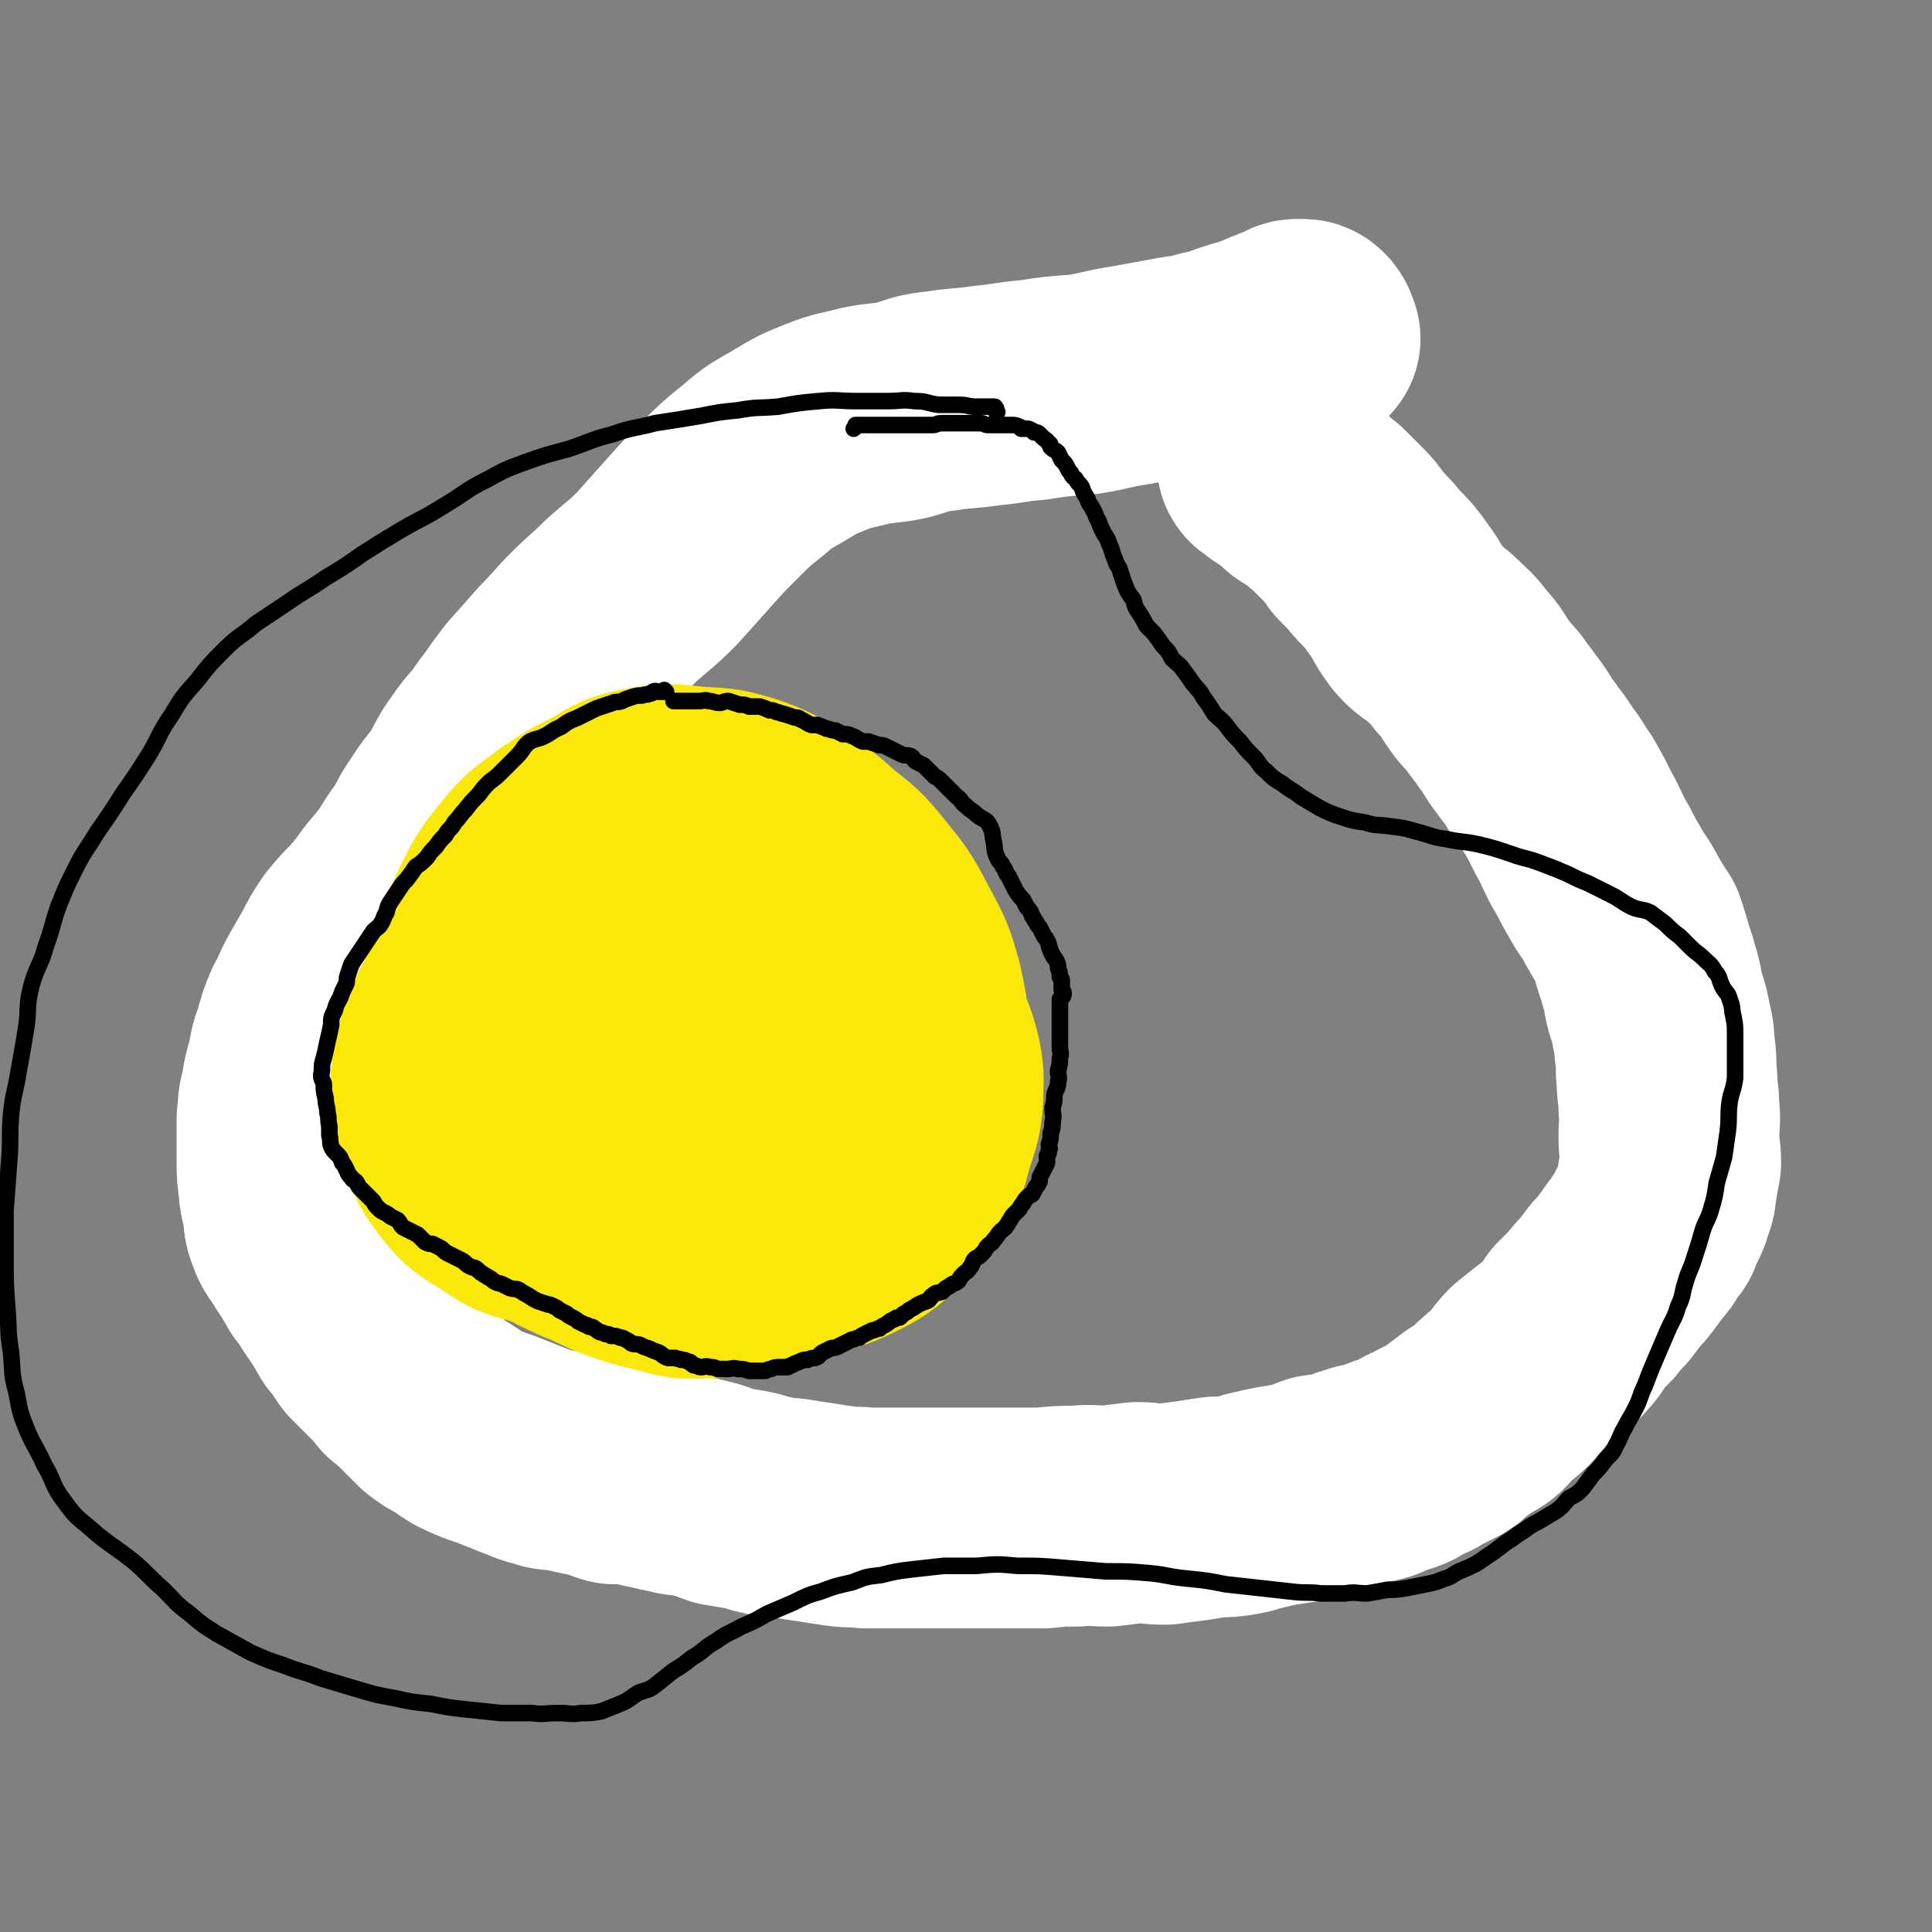
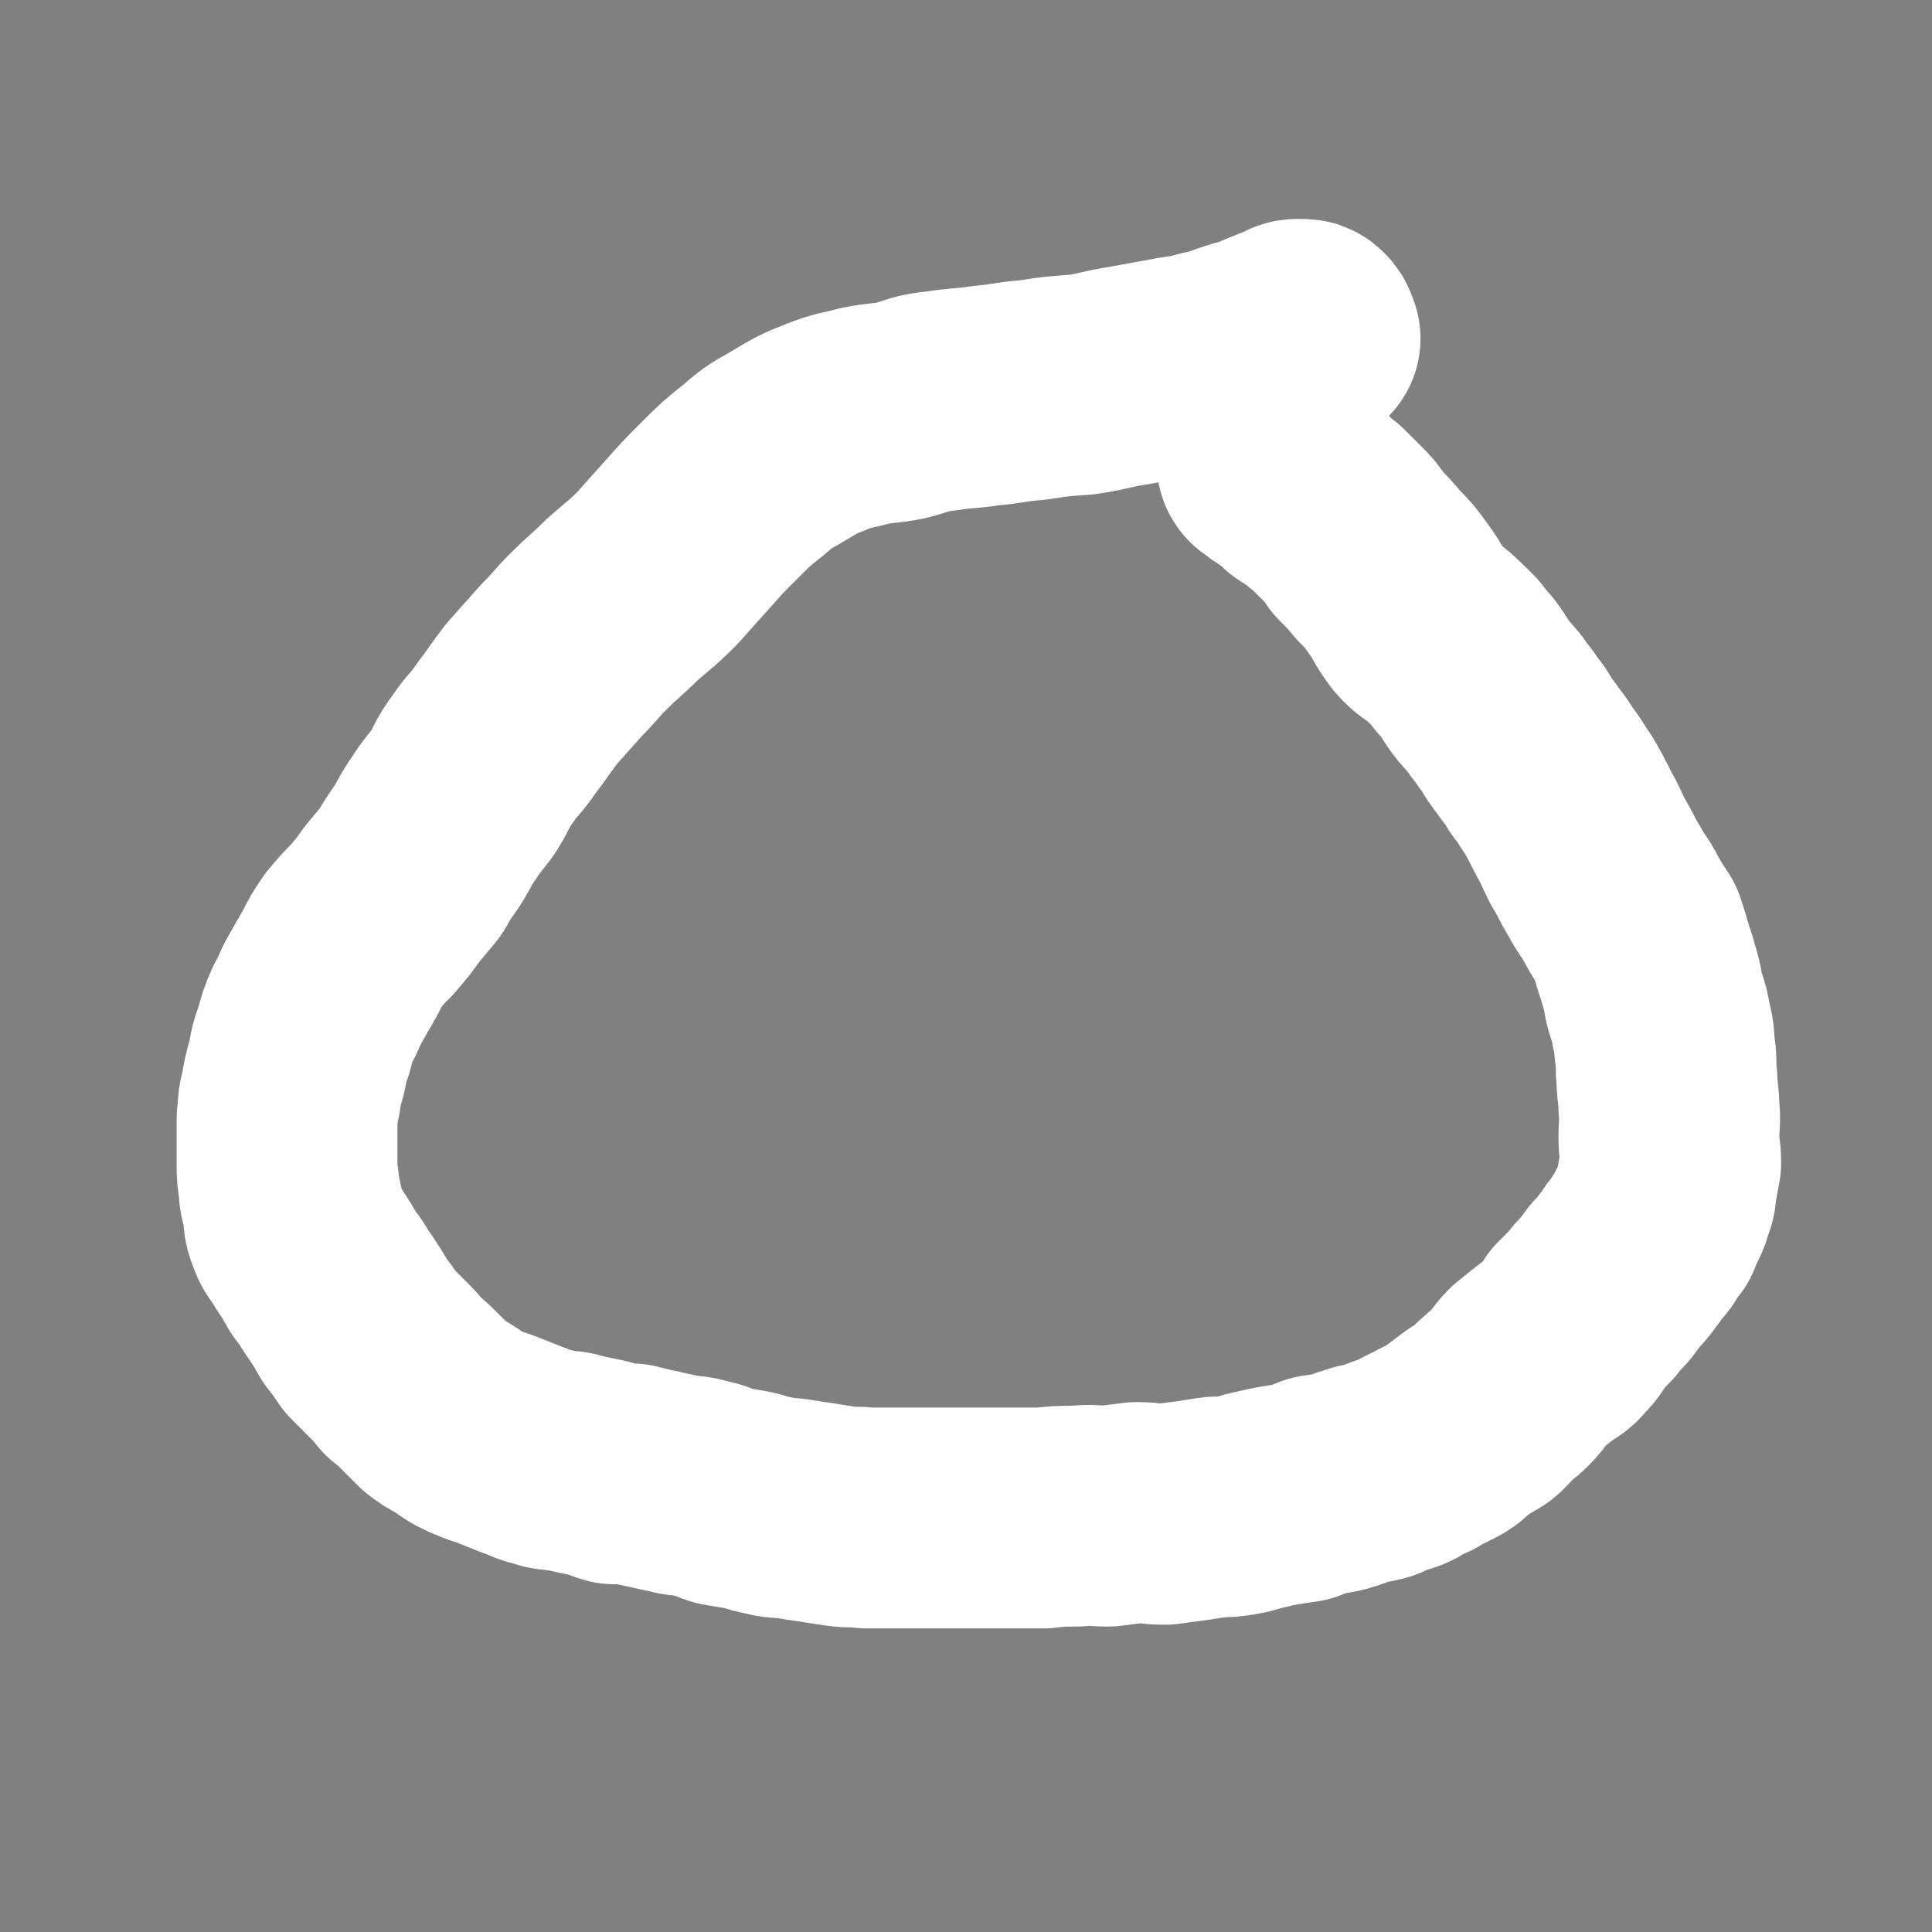
<svg xmlns="http://www.w3.org/2000/svg" viewBox="0 0 1050 1050" version="1.1">
  <rect x="0" y="0" width="1050" height="1050" fill="#808080" stroke="none" />
  <g fill="none" stroke="#000000" stroke-width="9" stroke-linecap="round" stroke-linejoin="round">
    <path d="M623,221c0,0 -1,0 -1,-1 0,0 -1,0 -1,0 0,-1 0,-1 0,-2 -1,-1 -1,0 -2,-1 -2,-1 -2,-1 -3,-1 -3,-1 -3,-1 -5,-2 -3,-1 -3,-1 -7,-2 -4,-1 -4,-1 -8,-1 -5,-2 -5,-2 -10,-3 -6,-1 -6,-1 -13,-2 -9,-1 -9,-1 -18,-2 -9,0 -9,0 -18,0 -10,0 -10,0 -20,0 -10,0 -10,-1 -19,0 -9,0 -9,1 -17,2 -9,1 -9,0 -17,1 -8,2 -8,3 -16,5 -7,2 -7,1 -15,4 -7,3 -7,3 -13,7 -6,3 -6,3 -11,6 -5,4 -5,4 -10,9 -4,5 -3,6 -7,12 -3,5 -3,5 -6,10 -4,8 -4,8 -8,17 -3,7 -3,7 -6,14 -4,7 -3,7 -7,14 -3,7 -4,7 -8,13 -4,6 -4,6 -8,12 -4,6 -4,6 -9,11 -5,5 -5,6 -10,11 -6,5 -6,5 -12,10 -6,4 -7,3 -13,8 -7,5 -6,6 -12,11 -6,4 -7,3 -13,8 -6,5 -6,6 -12,12 -5,7 -5,7 -11,13 -6,6 -6,6 -11,12 -6,6 -6,6 -12,13 -4,5 -4,5 -8,11 -6,7 -5,7 -10,14 -6,6 -7,6 -13,12 -5,6 -4,7 -10,13 -4,6 -4,6 -9,12 -4,6 -4,6 -8,13 -5,6 -5,6 -8,13 -4,7 -4,7 -8,14 -3,7 -3,8 -6,15 -3,8 -2,8 -5,15 -3,8 -3,8 -5,15 -2,7 -1,7 -3,14 -1,7 -2,6 -3,13 -1,6 0,6 0,13 0,5 0,5 0,11 0,5 1,5 1,11 1,5 0,5 1,11 1,5 1,5 2,10 2,5 1,5 4,10 2,5 3,4 6,9 3,5 3,5 6,11 3,5 1,6 5,10 4,5 6,4 11,9 5,4 5,5 10,9 6,5 6,5 11,10 5,4 6,3 11,7 6,4 6,5 12,8 6,4 7,3 13,6 7,3 7,4 15,7 7,3 7,2 14,4 7,2 7,3 14,5 7,2 7,1 14,3 5,1 6,1 11,2 5,2 5,2 10,3 5,2 5,2 10,3 3,1 3,0 7,1 4,1 4,1 8,2 4,1 4,1 8,3 5,1 5,1 9,2 6,2 6,2 12,4 7,3 7,3 15,5 8,3 7,3 16,6 8,3 8,2 16,5 8,3 8,4 16,6 8,3 8,3 17,5 9,2 9,2 18,4 9,2 9,3 18,4 10,2 10,1 20,1 9,1 9,1 18,1 9,0 9,0 17,1 9,0 9,0 17,0 8,-1 8,-1 16,-1 10,-1 10,-1 19,-2 9,0 9,0 17,0 9,-1 9,-2 17,-3 8,-1 8,-1 15,-2 7,-1 7,-1 15,-3 6,-1 6,-1 12,-2 7,-2 7,-2 13,-3 7,-2 7,-2 14,-4 8,-1 8,-1 15,-3 8,-2 8,-2 16,-3 7,-2 7,-2 15,-4 8,-1 8,-2 15,-4 7,-2 7,-2 13,-5 7,-2 7,-1 14,-4 6,-2 7,-2 13,-5 5,-2 5,-3 11,-6 6,-4 6,-4 13,-7 8,-4 8,-3 16,-7 7,-5 7,-5 13,-10 6,-6 6,-6 11,-12 6,-7 5,-8 11,-15 5,-6 5,-6 10,-13 4,-7 4,-7 8,-14 4,-6 4,-6 7,-13 3,-6 3,-6 6,-12 2,-5 3,-5 6,-11 3,-6 3,-6 5,-12 2,-7 2,-8 3,-15 2,-9 2,-9 3,-18 2,-10 2,-10 3,-20 1,-9 0,-9 1,-18 0,-8 1,-8 1,-16 1,-7 1,-7 0,-14 0,-6 -1,-6 -1,-11 -1,-6 -1,-6 -2,-12 -1,-5 -1,-5 -3,-10 -1,-5 -1,-5 -4,-10 -2,-6 -2,-6 -5,-11 -3,-6 -3,-6 -7,-12 -4,-7 -3,-8 -7,-15 -4,-8 -5,-8 -10,-15 -4,-7 -4,-7 -9,-13 -5,-8 -4,-8 -10,-15 -5,-6 -6,-6 -11,-12 -5,-5 -5,-6 -10,-11 -5,-7 -5,-7 -10,-13 -5,-6 -6,-6 -11,-12 -6,-7 -5,-7 -11,-15 -5,-6 -5,-7 -11,-13 -6,-7 -8,-6 -14,-13 -7,-8 -6,-9 -12,-18 -6,-8 -7,-7 -13,-15 -6,-7 -6,-7 -11,-13 -6,-6 -6,-6 -11,-12 -5,-5 -5,-5 -10,-10 -4,-4 -4,-4 -9,-8 -4,-4 -4,-4 -8,-8 -4,-2 -4,-2 -8,-5 -3,-2 -3,-2 -6,-5 -4,-1 -4,-1 -7,-2 -3,-2 -3,-2 -6,-3 -3,-1 -2,-2 -5,-3 -3,-1 -3,0 -6,-1 -2,-1 -2,-2 -4,-3 -2,-1 -2,-1 -4,-2 -1,-1 -1,-1 -3,-3 -2,-1 -2,0 -4,-1 -3,-1 -4,0 -7,-2 -2,-1 -1,-2 -3,-3 -2,-1 -3,0 -4,-1 -1,-1 -1,-1 -1,-2 0,-1 0,-2 0,-2 " />
  </g>
  <g fill="none" stroke="#FFFFFF" stroke-width="120" stroke-linecap="round" stroke-linejoin="round">
    <path d="M712,184c0,0 -1,0 -1,-1 0,0 0,0 0,0 0,-2 0,-2 -1,-3 -1,-1 -1,-1 -3,-1 -1,0 -1,0 -2,0 -2,0 -2,1 -5,2 -5,2 -5,2 -10,4 -7,3 -7,3 -14,5 -10,3 -10,4 -20,6 -10,3 -10,2 -20,4 -11,2 -11,2 -22,4 -13,2 -13,3 -26,5 -14,1 -14,1 -27,3 -13,1 -13,2 -25,3 -13,2 -13,1 -25,3 -11,1 -10,2 -21,5 -10,2 -10,1 -20,3 -11,3 -11,2 -21,6 -10,4 -10,4 -20,10 -10,6 -10,5 -19,13 -10,8 -10,8 -19,17 -9,9 -9,9 -17,18 -9,10 -9,10 -17,19 -9,9 -10,9 -19,17 -9,9 -9,8 -18,17 -8,8 -7,8 -15,16 -8,9 -8,9 -16,18 -7,9 -7,10 -14,19 -6,9 -7,8 -13,17 -6,8 -5,9 -10,17 -5,7 -6,7 -11,15 -5,7 -4,7 -9,15 -5,7 -5,7 -9,14 -5,6 -5,6 -10,12 -5,7 -5,7 -11,14 -5,5 -5,5 -10,11 -4,6 -4,6 -7,12 -4,7 -4,7 -8,14 -4,7 -3,7 -7,14 -3,7 -3,7 -5,15 -3,7 -2,7 -4,15 -2,7 -2,7 -3,14 -2,6 -1,6 -2,13 0,6 0,6 0,13 0,6 0,6 0,12 0,5 0,5 1,11 0,6 1,6 2,12 1,6 0,6 2,11 2,6 4,6 7,12 4,6 4,6 8,13 5,6 4,6 9,13 4,6 4,6 8,13 4,5 4,5 8,11 5,5 5,5 10,10 4,4 4,4 8,9 5,4 5,4 10,9 4,4 4,4 8,8 4,3 4,3 8,5 5,3 4,3 9,6 4,2 4,2 9,4 6,2 6,2 11,4 5,2 5,2 10,4 6,2 6,3 12,4 4,2 5,1 10,2 5,0 5,1 10,2 5,1 5,1 10,2 4,1 4,2 8,3 4,0 4,0 9,0 4,1 4,1 8,2 5,1 5,1 9,2 5,1 5,1 9,2 6,1 6,0 12,2 6,1 6,2 12,4 6,1 6,1 12,2 6,1 6,2 12,3 7,2 7,1 14,2 6,1 6,1 13,2 6,1 6,1 13,2 7,1 7,0 14,1 9,0 9,0 17,0 8,0 8,0 15,0 8,0 8,0 16,0 8,0 8,0 16,0 8,0 8,0 16,0 8,0 8,0 16,0 9,-1 9,-1 18,-1 9,-1 9,0 17,0 8,-1 8,-1 16,-2 7,0 7,1 15,1 7,-1 7,-1 15,-2 6,-1 6,-1 13,-2 6,0 6,0 12,-1 6,-1 6,-2 12,-3 4,-1 4,-1 9,-2 6,-1 6,-1 13,-2 5,-2 5,-2 10,-4 6,-1 6,0 12,-2 4,-1 4,-2 9,-3 4,-2 5,-1 9,-2 4,-1 4,-2 7,-3 5,-2 5,-1 9,-3 3,-2 3,-2 7,-4 3,-1 3,-1 6,-3 4,-2 4,-2 8,-4 4,-2 4,-2 7,-5 4,-3 4,-3 8,-6 3,-2 4,-2 7,-4 4,-3 3,-4 7,-7 4,-4 4,-3 8,-7 5,-5 4,-6 9,-11 5,-4 5,-4 10,-8 5,-4 6,-3 10,-8 4,-4 4,-5 7,-10 4,-4 4,-4 8,-8 3,-4 3,-4 7,-8 3,-4 3,-4 6,-8 3,-3 3,-3 6,-7 3,-4 3,-4 5,-7 3,-3 3,-3 5,-7 2,-2 2,-3 4,-5 1,-4 1,-4 3,-7 2,-4 2,-4 3,-8 2,-4 1,-4 2,-9 1,-6 1,-6 2,-11 0,-7 -1,-7 -1,-14 0,-8 1,-8 0,-16 0,-8 -1,-8 -1,-15 -1,-8 0,-8 -1,-15 -1,-7 0,-7 -2,-14 -1,-6 -1,-6 -3,-12 -2,-6 -1,-6 -3,-13 -2,-7 -2,-7 -4,-13 -2,-7 -2,-7 -4,-13 -4,-6 -4,-6 -8,-13 -4,-8 -5,-7 -9,-15 -5,-8 -4,-8 -9,-16 -4,-8 -4,-9 -8,-16 -4,-8 -4,-8 -8,-15 -5,-7 -4,-7 -9,-13 -4,-7 -5,-7 -9,-13 -5,-6 -4,-7 -9,-13 -4,-6 -4,-5 -8,-11 -5,-6 -5,-5 -9,-11 -4,-6 -4,-7 -9,-12 -4,-6 -5,-6 -10,-11 -6,-6 -8,-5 -13,-11 -6,-8 -5,-9 -11,-17 -5,-7 -5,-7 -11,-13 -5,-6 -5,-6 -11,-12 -4,-6 -4,-6 -9,-11 -4,-4 -4,-4 -8,-8 -4,-3 -4,-3 -8,-7 -4,-2 -4,-2 -7,-4 -2,-2 -2,-3 -5,-5 -2,-1 -2,-1 -5,-3 -1,-1 -1,-1 -3,-2 -1,-1 -1,-2 -2,-3 -1,0 -2,0 -2,0 -1,-1 0,-2 0,-3 0,0 0,0 0,0 " />
  </g>
  <g fill="none" stroke="#000000" stroke-width="9" stroke-linecap="round" stroke-linejoin="round">
-     <path d="M542,224c0,0 -1,0 -1,-1 0,0 1,-1 0,-1 0,-1 0,-1 -1,-1 -2,0 -2,0 -4,0 -3,0 -3,0 -6,0 -4,0 -4,-1 -9,-1 -5,0 -5,0 -11,0 -7,-1 -6,-2 -13,-2 -7,-1 -7,0 -15,0 -8,0 -8,0 -16,0 -11,0 -11,-1 -21,0 -11,1 -11,1 -22,3 -11,1 -11,0 -22,2 -10,1 -10,1 -20,3 -12,2 -12,2 -25,4 -11,3 -12,2 -23,6 -12,3 -12,4 -24,8 -11,3 -12,3 -23,7 -11,4 -11,4 -22,10 -12,6 -11,7 -23,14 -11,7 -11,6 -23,13 -10,6 -10,6 -21,13 -10,7 -10,7 -20,13 -10,7 -10,6 -20,13 -9,6 -9,6 -18,12 -8,7 -9,6 -17,14 -8,8 -8,8 -15,17 -8,9 -8,9 -14,19 -7,10 -6,11 -12,21 -7,11 -7,11 -14,21 -7,11 -7,11 -14,21 -6,10 -7,10 -12,20 -5,10 -5,10 -9,20 -4,11 -3,11 -7,22 -3,11 -5,11 -8,22 -3,12 -1,12 -3,24 -2,12 -2,12 -4,23 -2,12 -3,12 -4,23 -1,12 0,12 -1,25 -1,13 -1,13 -2,27 0,13 0,13 0,26 0,14 0,14 1,27 1,12 0,12 2,24 1,11 0,11 3,22 2,11 2,11 6,21 4,9 5,9 9,18 6,10 4,11 11,20 7,10 8,9 18,18 10,8 10,7 20,15 8,7 8,8 16,15 7,7 6,7 14,13 7,6 7,6 15,11 9,5 9,5 18,10 9,4 9,4 18,7 10,4 10,3 20,7 10,3 10,3 20,6 10,3 10,3 21,5 9,2 9,2 19,3 10,2 10,2 19,3 10,1 10,1 19,2 9,0 9,0 17,0 7,1 7,0 14,0 7,0 7,1 13,0 6,0 6,0 11,-1 5,-2 5,-2 10,-4 5,-2 5,-3 10,-6 5,-2 5,-1 9,-4 5,-4 5,-4 10,-8 5,-3 5,-3 10,-7 7,-4 6,-5 13,-9 7,-5 7,-4 14,-8 7,-3 7,-3 14,-7 7,-3 7,-3 14,-6 8,-4 8,-4 15,-6 8,-3 8,-3 17,-5 8,-3 7,-3 16,-4 8,-2 8,-2 16,-3 9,-1 9,-1 18,-2 9,0 9,0 18,0 11,-1 11,-1 22,0 12,0 12,0 24,1 12,1 12,1 24,2 12,0 12,0 24,1 10,1 10,2 21,3 10,1 10,1 20,3 9,1 9,1 18,2 9,1 9,1 18,2 8,1 8,0 16,1 7,0 7,0 13,0 6,-1 6,0 12,0 6,-1 6,-1 11,-2 5,0 5,0 11,-1 5,-1 5,-1 10,-2 5,-1 5,-1 10,-3 4,-1 4,-2 8,-4 5,-2 5,-2 9,-4 5,-3 4,-3 9,-6 4,-3 4,-3 8,-6 5,-3 4,-3 9,-6 4,-3 4,-3 8,-5 5,-3 5,-3 10,-6 4,-3 3,-3 7,-7 4,-2 4,-2 7,-5 3,-4 3,-4 6,-8 3,-3 3,-3 6,-7 3,-4 4,-3 6,-8 3,-5 2,-5 5,-10 3,-6 3,-5 6,-11 3,-6 2,-6 5,-12 3,-8 3,-8 6,-15 3,-7 3,-7 6,-14 3,-7 4,-7 6,-14 3,-6 2,-7 4,-13 2,-7 3,-7 5,-14 2,-6 2,-6 4,-13 2,-7 3,-6 5,-13 2,-7 2,-7 3,-14 2,-7 2,-7 4,-14 1,-7 1,-7 2,-14 1,-8 0,-8 1,-16 1,-6 2,-6 3,-13 0,-6 0,-6 0,-13 0,-5 0,-5 0,-10 0,-6 0,-6 -1,-11 -1,-4 0,-4 -2,-9 -1,-4 -2,-3 -4,-7 -2,-4 -1,-5 -4,-8 -2,-4 -3,-4 -6,-7 -3,-3 -4,-3 -7,-6 -3,-3 -3,-3 -6,-6 -4,-3 -4,-3 -8,-7 -4,-3 -4,-3 -8,-6 -4,-2 -5,-1 -10,-3 -6,-3 -6,-4 -12,-7 -6,-3 -6,-3 -12,-6 -5,-2 -5,-2 -11,-5 -7,-3 -7,-3 -15,-6 -8,-3 -8,-2 -16,-5 -9,-3 -9,-3 -17,-5 -9,-2 -9,-1 -18,-3 -8,-1 -8,-2 -16,-4 -7,-2 -7,-2 -15,-3 -7,-1 -7,0 -13,-2 -7,-1 -7,-1 -13,-3 -6,-2 -6,-2 -12,-5 -5,-3 -5,-3 -10,-6 -5,-4 -5,-3 -10,-7 -5,-3 -5,-3 -9,-7 -4,-3 -3,-4 -7,-8 -4,-4 -4,-4 -7,-8 -4,-4 -4,-4 -7,-8 -3,-4 -4,-4 -7,-7 -3,-5 -3,-5 -6,-9 -2,-4 -3,-4 -6,-8 -2,-3 -2,-3 -5,-7 -2,-3 -3,-3 -6,-6 -2,-4 -2,-4 -5,-7 -2,-3 -2,-3 -5,-7 -2,-2 -2,-2 -4,-4 -2,-4 -2,-4 -4,-7 -2,-3 -2,-3 -3,-7 -3,-4 -3,-4 -5,-9 -1,-3 -1,-3 -2,-6 -1,-4 -2,-3 -3,-7 -2,-4 -1,-4 -3,-8 -1,-3 -1,-3 -3,-6 -2,-4 -2,-4 -3,-7 -2,-3 -1,-3 -3,-6 -1,-3 -2,-2 -3,-6 -2,-3 -2,-3 -3,-6 -1,-2 -2,-2 -3,-4 -1,-2 -2,-1 -3,-4 -1,-1 -1,-1 -2,-3 -1,-2 -1,-2 -3,-4 -1,-2 -1,-2 -2,-4 -2,-2 -2,-1 -4,-3 0,-1 0,-2 -1,-2 -1,-2 -2,-2 -3,-3 -1,-1 -1,-1 -2,-2 -1,-1 -1,-1 -3,-1 -1,-1 -1,-1 -1,-1 -2,-1 -2,-1 -3,-1 -2,0 -2,0 -3,0 0,0 0,-1 -1,-1 0,0 0,0 0,0 -2,-1 -2,-1 -4,-1 -1,0 -1,0 -2,0 -2,0 -2,0 -4,0 -1,0 -1,0 -3,0 -2,0 -2,0 -4,0 -2,0 -2,-1 -4,-1 -3,0 -3,0 -5,0 -3,0 -3,0 -6,0 -3,0 -3,0 -5,0 -3,0 -3,0 -5,0 -3,0 -3,1 -5,1 -3,0 -3,0 -5,0 -2,0 -2,0 -5,0 -1,0 -1,0 -3,0 -1,0 -1,0 -3,0 -2,0 -2,0 -3,0 -2,0 -2,0 -5,0 -1,0 -1,0 -3,0 -2,0 -2,0 -3,0 -2,0 -2,0 -4,0 -1,0 -1,0 -3,0 -2,0 -2,0 -3,0 -1,0 -1,0 -2,0 0,0 0,0 0,0 0,1 0,1 -1,2 0,0 0,0 0,0 " />
-   </g>
+     </g>
  <g fill="none" stroke="#FAE80B" stroke-width="120" stroke-linecap="round" stroke-linejoin="round">
-     <path d="M358,613c0,0 -1,-1 -1,-1 0,0 1,1 1,1 -1,-2 -1,-3 -2,-5 -2,-5 -2,-5 -4,-10 -2,-7 -2,-7 -3,-13 -1,-6 -2,-6 -2,-13 -1,-8 -1,-8 0,-15 0,-7 0,-7 1,-13 1,-7 1,-7 4,-13 2,-5 2,-5 6,-10 2,-4 2,-4 6,-7 5,-3 5,-2 11,-4 7,-1 7,0 14,0 6,-1 6,-2 11,-2 7,1 7,1 13,4 6,2 6,2 11,7 5,4 6,4 9,9 4,7 4,7 6,15 3,11 3,11 4,23 2,11 1,11 2,21 0,10 0,10 0,20 -1,10 -1,10 -4,20 -2,7 -2,8 -6,15 -5,7 -5,8 -12,13 -6,5 -7,5 -15,7 -8,2 -9,3 -17,3 -9,0 -10,-1 -18,-3 -12,-3 -12,-2 -23,-8 -10,-5 -10,-6 -19,-13 -9,-7 -10,-7 -17,-16 -7,-9 -7,-10 -13,-20 -4,-10 -5,-10 -7,-20 -2,-9 -2,-9 -1,-18 0,-9 0,-9 3,-17 3,-8 4,-8 9,-15 4,-7 4,-8 11,-13 6,-6 7,-5 14,-8 9,-4 9,-3 18,-5 10,-2 10,-2 20,-3 10,0 10,-1 19,1 10,1 10,2 18,6 8,4 9,3 14,10 7,7 6,8 10,18 4,11 3,11 5,23 1,12 2,13 1,25 -2,13 -3,13 -8,25 -4,12 -4,12 -11,23 -7,9 -7,10 -16,16 -10,7 -11,8 -22,11 -14,4 -15,3 -30,3 -14,1 -14,1 -28,-1 -13,-2 -14,-2 -27,-6 -11,-3 -11,-3 -21,-10 -10,-6 -11,-6 -18,-15 -6,-8 -6,-8 -10,-19 -3,-10 -3,-10 -4,-21 -1,-10 0,-11 2,-21 2,-10 3,-11 7,-20 6,-10 6,-10 13,-18 7,-9 7,-9 15,-16 8,-6 8,-6 17,-11 9,-5 9,-5 19,-9 9,-3 9,-3 19,-4 10,-1 10,-1 21,0 10,0 10,0 21,1 9,2 10,1 18,5 10,4 10,5 18,12 8,7 8,8 14,17 6,11 6,11 10,23 4,12 3,13 5,26 2,12 2,12 2,24 -1,13 -1,13 -3,25 -3,12 -2,12 -7,24 -5,10 -5,11 -13,19 -7,7 -8,7 -17,12 -8,4 -9,5 -18,5 -12,1 -12,0 -24,-3 -12,-3 -12,-3 -23,-7 -11,-5 -11,-5 -20,-11 -9,-6 -10,-6 -16,-15 -7,-10 -6,-11 -10,-22 -3,-13 -4,-13 -4,-26 0,-13 1,-14 5,-27 3,-14 3,-14 9,-27 5,-12 4,-12 11,-24 7,-12 7,-13 16,-24 8,-10 9,-9 19,-17 9,-8 9,-9 20,-14 9,-5 10,-4 20,-6 10,-2 10,-3 20,-3 9,1 9,0 18,3 9,4 9,4 17,10 9,6 9,7 17,14 9,9 9,9 15,18 8,10 7,11 13,22 6,11 6,12 11,24 5,11 6,11 9,23 2,10 1,10 1,20 -1,11 -2,11 -5,21 -3,10 -2,11 -8,20 -5,9 -6,9 -13,17 -9,8 -9,9 -19,14 -10,5 -11,5 -22,8 -11,2 -12,1 -23,1 -13,0 -13,0 -25,-1 -11,-1 -11,-1 -21,-5 -11,-3 -12,-2 -21,-8 -11,-7 -11,-8 -18,-19 -8,-11 -7,-12 -12,-26 -4,-13 -4,-13 -6,-26 -2,-13 -2,-13 -2,-26 -1,-11 -1,-11 1,-22 2,-13 2,-14 6,-26 4,-10 5,-10 10,-18 5,-9 5,-9 12,-16 6,-7 6,-7 14,-12 9,-6 9,-7 19,-9 10,-3 10,-2 20,-1 10,0 10,0 20,4 11,3 11,4 20,10 10,5 11,5 19,13 9,9 9,9 15,19 8,13 7,13 13,27 5,13 6,13 9,27 3,11 3,11 3,23 0,12 0,12 -4,23 -3,10 -3,10 -9,19 -8,9 -8,9 -17,16 -10,7 -10,7 -21,11 -12,5 -13,5 -25,7 -13,2 -14,3 -27,2 -15,-1 -15,-1 -31,-5 -14,-3 -15,-2 -29,-9 -13,-7 -14,-7 -25,-18 -10,-12 -10,-13 -17,-27 -7,-13 -6,-13 -10,-27 -4,-13 -5,-13 -6,-27 -1,-13 -1,-13 2,-25 3,-14 4,-14 9,-28 5,-12 4,-13 11,-24 6,-10 7,-10 16,-18 9,-8 9,-8 20,-14 10,-6 11,-7 23,-9 11,-2 12,-1 24,0 13,1 13,0 26,4 12,4 12,5 23,11 12,8 12,8 22,17 12,9 12,10 21,21 9,11 9,12 16,25 7,13 7,13 11,27 3,14 3,14 3,28 -1,14 -1,14 -4,27 -3,12 -3,13 -9,24 -6,12 -6,12 -15,22 -9,10 -9,10 -21,18 -11,7 -11,7 -23,12 -13,6 -13,6 -26,8 -14,3 -14,3 -28,4 -14,0 -14,1 -28,-2 -14,-2 -14,-3 -27,-8 -13,-6 -13,-6 -24,-14 -11,-8 -12,-8 -20,-19 -8,-11 -8,-12 -13,-25 -5,-13 -5,-13 -7,-26 -2,-14 -2,-14 -1,-28 1,-15 1,-15 6,-30 4,-15 5,-15 11,-29 7,-14 7,-15 17,-27 8,-10 9,-9 19,-17 12,-8 12,-8 25,-14 12,-5 13,-5 26,-7 13,-1 13,-1 26,2 12,2 12,3 23,8 11,4 12,4 21,11 11,8 11,8 20,18 9,10 9,10 15,22 6,13 6,13 10,27 5,15 5,15 7,31 2,15 2,15 2,29 0,14 1,14 -2,27 -3,13 -4,13 -10,25 -7,11 -6,11 -16,20 -8,8 -9,8 -20,12 -11,4 -12,5 -24,5 -14,0 -14,-1 -28,-4 -15,-4 -15,-3 -29,-10 -12,-5 -13,-6 -23,-14 -10,-9 -10,-9 -17,-20 -6,-8 -6,-9 -8,-18 -3,-9 -2,-11 -3,-18 " />
-   </g>
+     </g>
  <g fill="none" stroke="#000000" stroke-width="9" stroke-linecap="round" stroke-linejoin="round">
-     <path d="M362,376c0,0 -1,-1 -1,-1 0,0 1,1 1,1 -1,0 -1,0 -2,0 0,0 0,0 0,0 -1,0 -1,0 -2,0 -1,0 -2,-1 -3,0 -1,0 0,1 -2,1 -2,1 -2,0 -4,1 -3,0 -3,0 -6,1 -3,1 -3,1 -5,2 -3,1 -3,0 -5,1 -3,1 -3,1 -6,2 -3,1 -3,1 -5,2 -4,2 -4,2 -8,4 -5,2 -5,2 -9,5 -5,2 -5,3 -9,5 -4,2 -4,1 -8,3 -4,3 -3,4 -7,8 -4,4 -4,4 -8,8 -3,3 -3,3 -7,6 -3,3 -3,3 -6,7 -4,4 -4,4 -7,8 -3,3 -3,4 -6,7 -2,4 -3,3 -5,7 -3,3 -3,3 -5,6 -3,3 -3,3 -5,6 -3,3 -3,3 -6,5 -2,3 -2,3 -5,7 -2,2 -2,2 -4,5 -2,3 -2,3 -4,6 -2,3 -2,3 -3,7 -2,3 -1,3 -3,6 -1,2 -2,2 -4,4 -2,3 -2,3 -4,6 -2,3 -2,3 -4,6 -2,3 -2,3 -4,6 -1,3 -1,3 -2,6 -1,3 0,3 -1,5 -2,4 -2,4 -3,7 -2,4 -2,3 -3,7 -2,4 -2,4 -2,8 -1,5 -1,5 -2,9 -1,5 -1,5 -2,9 -1,3 -1,3 -1,7 -1,4 0,4 1,7 0,4 0,4 1,8 0,4 1,4 1,8 1,3 0,3 1,7 0,2 0,2 0,5 1,3 0,3 1,6 1,2 1,2 3,4 2,2 2,2 3,5 1,1 1,1 2,3 1,2 1,3 3,5 1,2 2,1 3,3 1,2 1,2 2,3 2,2 2,2 4,4 1,1 1,1 3,3 1,2 1,2 2,3 2,2 2,2 4,3 2,1 2,1 3,2 2,1 2,1 4,2 2,2 1,2 3,4 2,1 2,1 4,2 2,1 2,1 4,2 2,2 2,2 4,4 2,1 2,1 4,1 2,1 2,1 4,2 2,1 2,2 4,3 2,1 2,1 4,2 2,1 2,1 4,2 2,1 2,2 4,3 2,1 2,1 3,1 2,1 2,2 4,3 1,1 2,1 3,2 2,1 2,1 3,2 3,2 3,1 5,2 2,1 2,1 4,2 3,1 3,0 5,1 3,2 3,2 5,3 3,2 3,2 5,3 3,1 3,1 6,2 1,0 1,0 3,1 2,1 2,1 3,2 2,1 2,1 4,2 1,1 1,1 3,2 2,1 2,1 3,2 2,1 2,1 4,2 1,0 1,0 2,1 2,0 2,0 3,1 2,1 1,1 3,2 1,0 1,0 3,1 2,0 2,0 3,1 3,0 3,0 5,1 2,0 1,0 3,1 2,1 2,1 3,2 2,1 3,0 5,1 2,1 2,1 5,2 2,1 2,1 5,2 2,1 2,2 5,3 2,0 2,0 4,0 2,1 2,0 3,1 2,0 2,0 4,1 2,0 1,1 3,2 2,0 2,1 4,1 2,0 2,-1 5,0 2,0 2,0 4,1 3,0 3,0 5,0 3,0 3,-1 6,0 3,0 3,0 6,1 2,0 2,0 5,0 2,0 2,0 4,0 2,-1 2,-1 3,-1 2,-1 2,-1 5,-1 2,0 2,0 4,0 2,-1 2,-1 4,-2 3,-1 2,-1 5,-2 1,0 1,0 2,0 2,-1 2,-1 4,-1 3,-1 2,-2 4,-3 2,-1 2,-1 4,-2 2,-1 2,0 4,-1 2,-1 2,-1 4,-2 2,-1 2,-1 4,-2 2,0 2,-1 4,-1 1,-1 1,-1 3,-2 2,-1 2,-1 4,-2 2,0 2,-1 4,-1 1,-1 1,-1 3,-2 2,-1 2,-2 5,-3 1,-1 1,-1 3,-1 1,-1 1,-1 2,-2 2,-1 2,-1 3,-2 2,-1 2,-1 5,-3 2,-1 2,-1 5,-2 2,-1 1,-2 3,-3 2,-2 2,-1 5,-2 2,-2 2,-2 4,-3 2,-2 3,-1 5,-3 1,-2 1,-2 3,-4 1,-1 2,-1 3,-3 2,-2 1,-3 3,-5 2,-1 2,-1 4,-3 2,-2 1,-2 3,-4 2,-2 2,-1 3,-3 2,-2 2,-3 4,-5 1,-1 2,-1 3,-3 1,-1 1,-2 2,-3 1,-2 1,-2 3,-4 1,-1 1,-1 2,-2 1,-2 1,-2 2,-3 1,-2 1,-2 3,-4 1,-1 1,0 2,-1 1,-2 1,-2 2,-4 1,-1 1,-1 2,-3 0,-1 0,-1 0,-2 1,-2 1,-2 2,-4 1,-2 1,-2 2,-4 0,-2 0,-2 0,-4 1,-1 1,-1 1,-3 1,-1 0,-1 0,-3 1,-3 1,-3 1,-6 1,-3 1,-3 1,-6 1,-4 0,-4 0,-8 1,-3 1,-3 1,-7 1,-4 2,-3 2,-7 1,-3 0,-3 0,-6 1,-4 1,-4 1,-7 1,-3 0,-3 0,-6 0,-3 0,-3 0,-5 0,-2 0,-2 0,-4 0,-3 0,-3 0,-5 0,-2 0,-2 0,-4 0,-2 0,-2 0,-3 0,-2 0,-3 0,-5 1,-1 2,-1 2,-3 0,-1 0,-1 -1,-2 0,-3 0,-3 0,-5 0,-1 0,-1 -1,-2 0,-2 0,-2 -1,-5 0,-2 0,-2 -1,-4 -1,-2 -1,-1 -2,-3 -1,-2 -1,-2 -2,-5 0,-1 0,-1 -1,-3 -1,-2 -1,-1 -2,-3 -1,-2 -1,-2 -2,-4 -1,-1 -1,-1 -2,-3 -1,-1 -1,-2 -2,-3 -1,-3 -1,-3 -3,-5 -1,-2 -1,-2 -2,-4 -2,-2 -2,-2 -4,-5 -1,-2 -1,-2 -2,-4 -1,-2 -1,-2 -2,-4 -2,-2 -1,-3 -3,-5 -1,-3 -2,-2 -3,-5 -2,-4 -1,-4 -2,-9 -1,-4 0,-4 -2,-8 -2,-4 -3,-3 -7,-6 -3,-3 -3,-2 -6,-5 -3,-2 -2,-3 -5,-5 -2,-2 -2,-2 -4,-4 -2,-2 -2,-2 -4,-4 -2,-2 -2,-2 -4,-3 -2,-2 -2,-2 -4,-4 -1,-1 -1,-1 -2,-2 -2,-1 -2,-1 -4,-2 -2,-1 -1,-2 -3,-3 -2,-1 -3,0 -5,-1 -2,-1 -2,-1 -4,-2 -2,-1 -2,-1 -4,-2 -2,-1 -2,-1 -4,-1 -3,-1 -3,-1 -6,-2 -1,0 -1,0 -3,0 -3,-1 -3,-2 -6,-3 -2,-1 -2,-1 -5,-1 -2,-1 -2,-1 -4,-2 -3,0 -3,-1 -5,-1 -2,-1 -2,-1 -5,-2 -1,0 -2,0 -3,0 -3,-1 -3,-2 -6,-3 -1,-1 -1,-1 -3,-1 -3,-1 -3,-1 -6,-2 -2,0 -2,-1 -4,-1 -2,-1 -2,-1 -4,-1 -2,-1 -2,-1 -5,-2 -3,0 -3,0 -6,0 -2,-1 -2,-1 -5,-1 -3,-1 -3,-1 -6,-2 -3,0 -3,1 -5,1 -3,0 -3,-1 -6,-1 -2,-1 -2,0 -5,0 -3,0 -3,0 -6,0 -2,0 -2,0 -5,0 -2,0 -2,0 -3,0 " />
-   </g>
+     </g>
</svg>